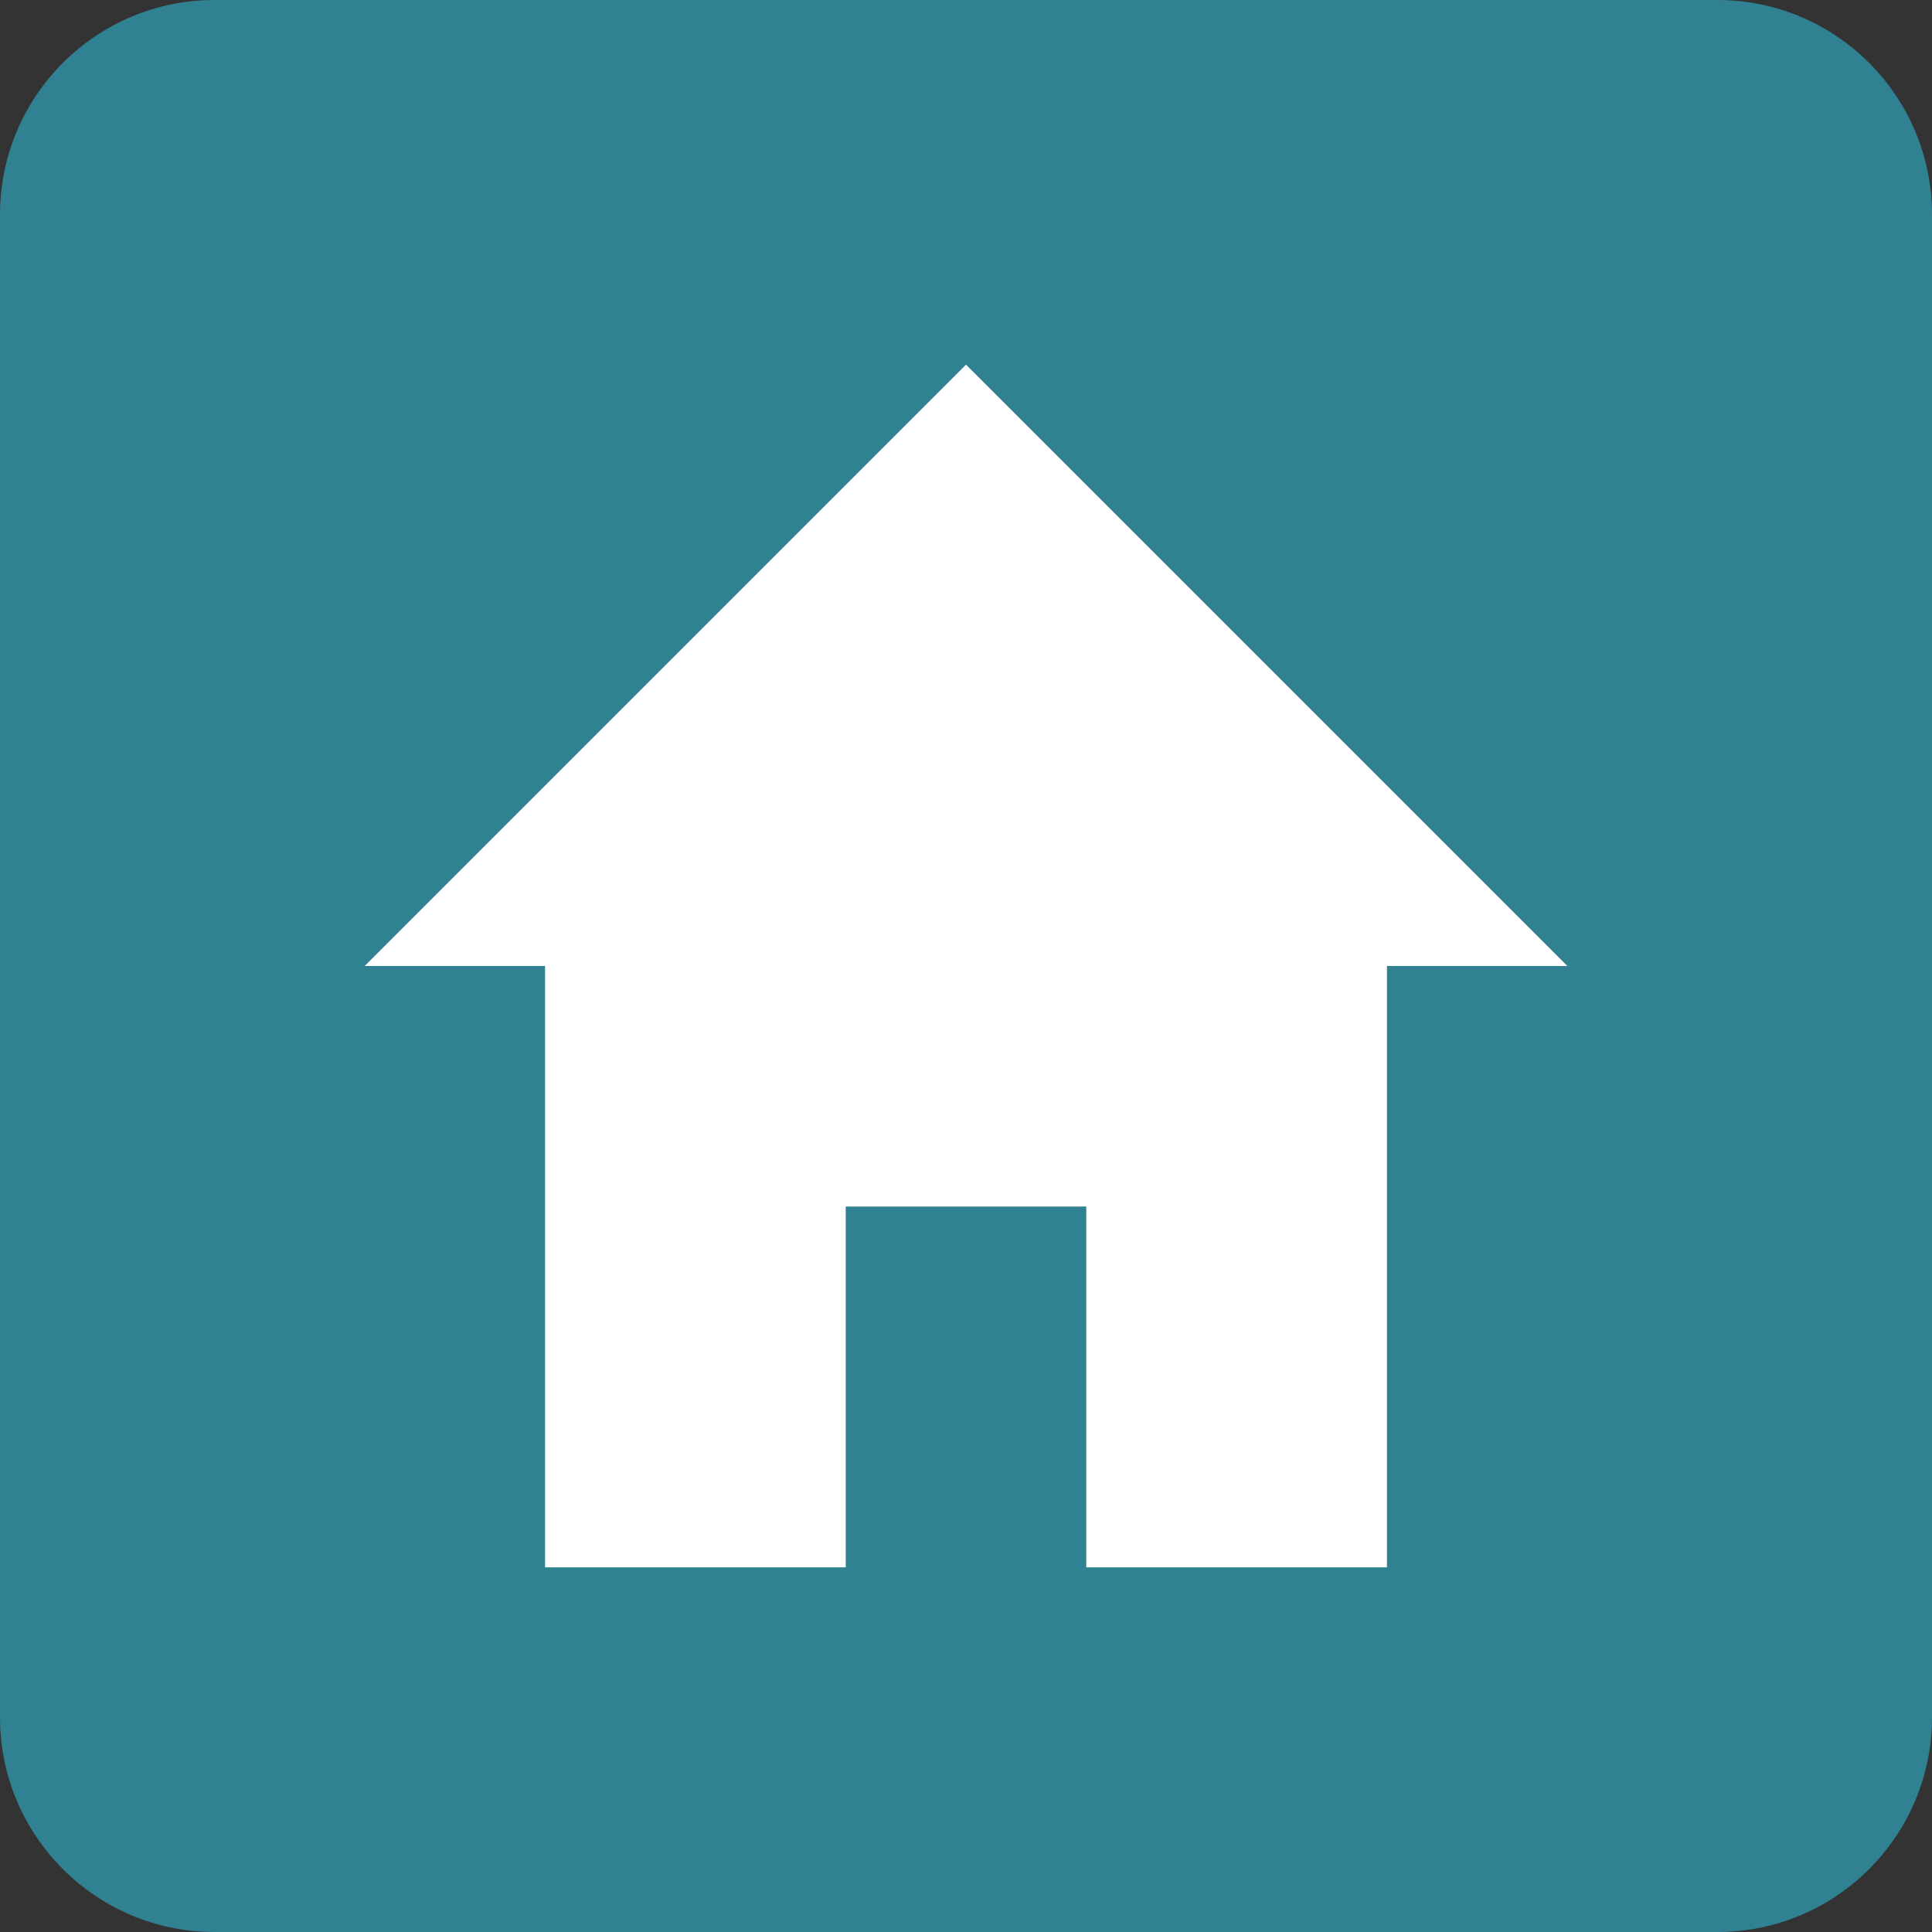
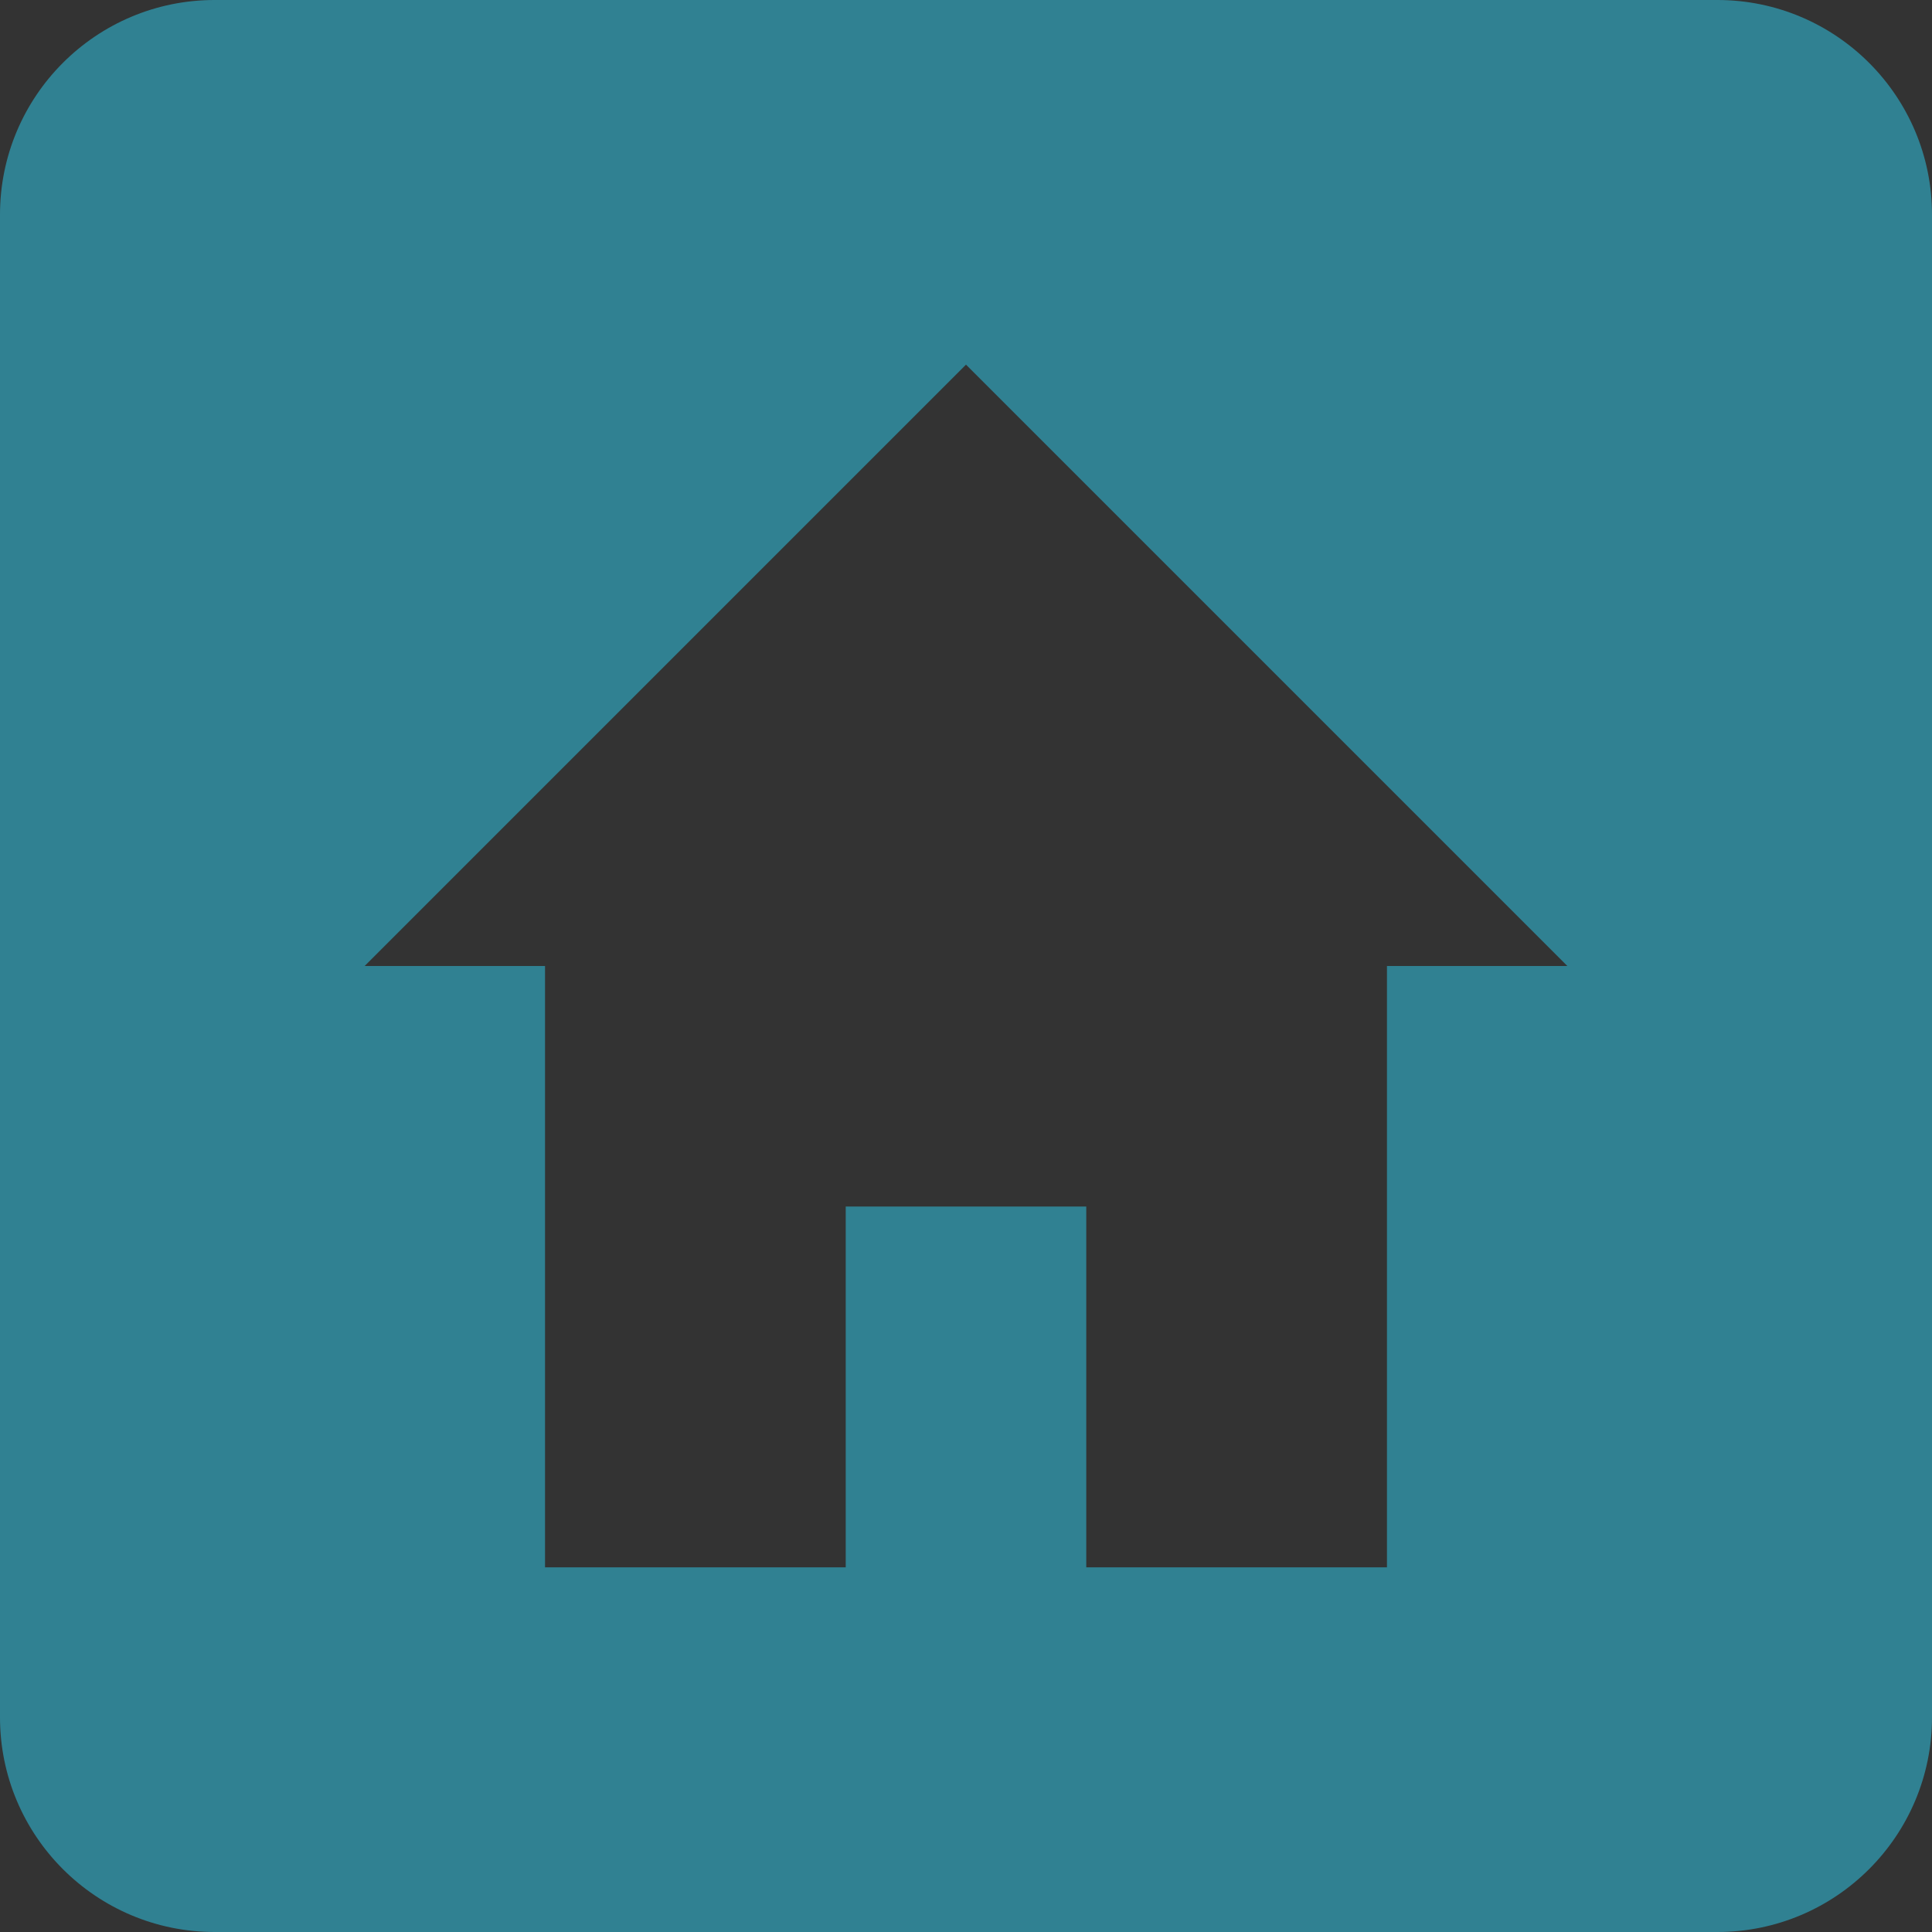
<svg xmlns="http://www.w3.org/2000/svg" xml:space="preserve" width="720px" height="720px" version="1.1" style="shape-rendering:geometricPrecision; text-rendering:geometricPrecision; image-rendering:optimizeQuality; fill-rule:evenodd; clip-rule:evenodd" viewBox="0 0 894.22 894.22">
  <rect x="0" y="0" width="894.22" height="894.22" fill="#333333" stroke="none" />
  <defs>
    <style type="text/css">
   
    .fil1 {fill:#308192}
    .fil0 {fill:white}
   
  </style>
  </defs>
  <g id="Warstwa_x0020_1">
-     <rect class="fil0" x="127.6" y="105.22" width="685.98" height="685.98" />
    <g>
      <path class="fil1" d="M794.86 894.22l-695.5 0c-54.87,0 -99.36,-44.5 -99.36,-99.36l0 -695.5c0,-54.87 44.49,-99.36 99.36,-99.36l695.5 0c54.86,0 99.36,44.49 99.36,99.36l0 695.5c0,54.86 -44.5,99.36 -99.36,99.36l0 0zm-596.15 -447.11l53.56 0 -83.5 0 278.34 -278.34 278.34 278.34 -83.5 0 0 278.34 -139.17 0 0 -167.01 -111.34 0 0 167.01 -139.17 0 0 -278.34 -53.56 0z" />
    </g>
  </g>
</svg>